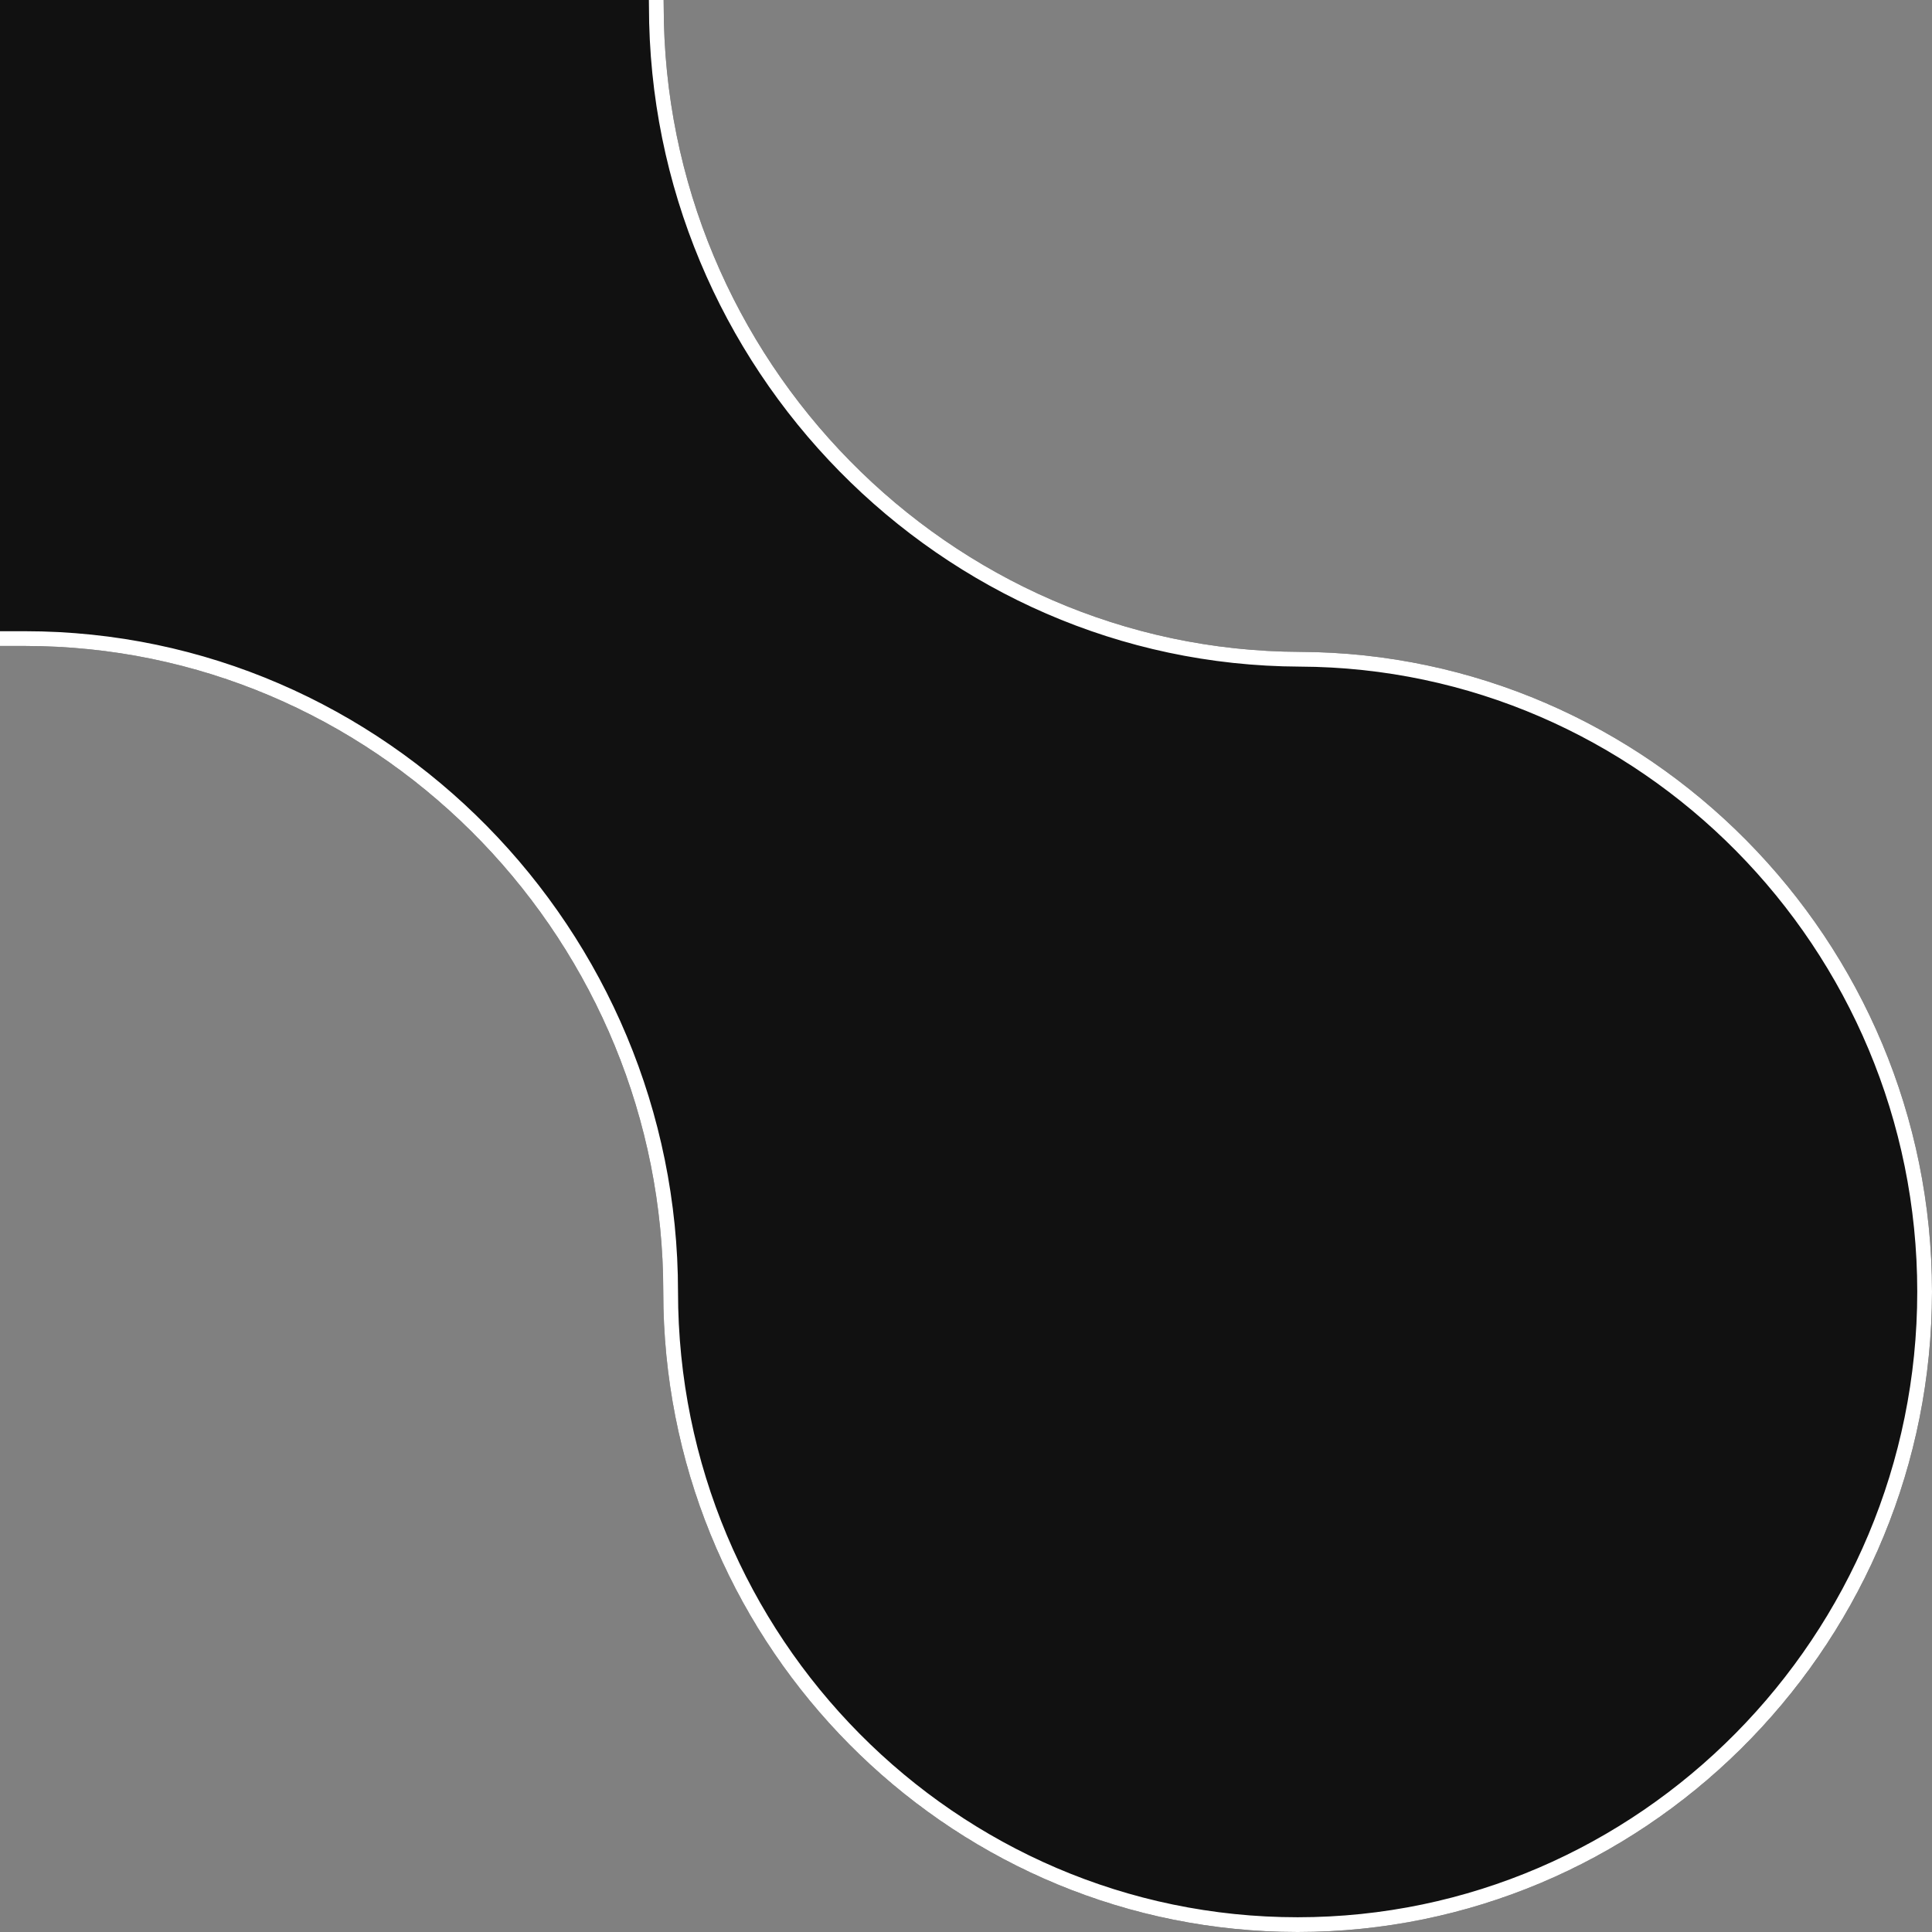
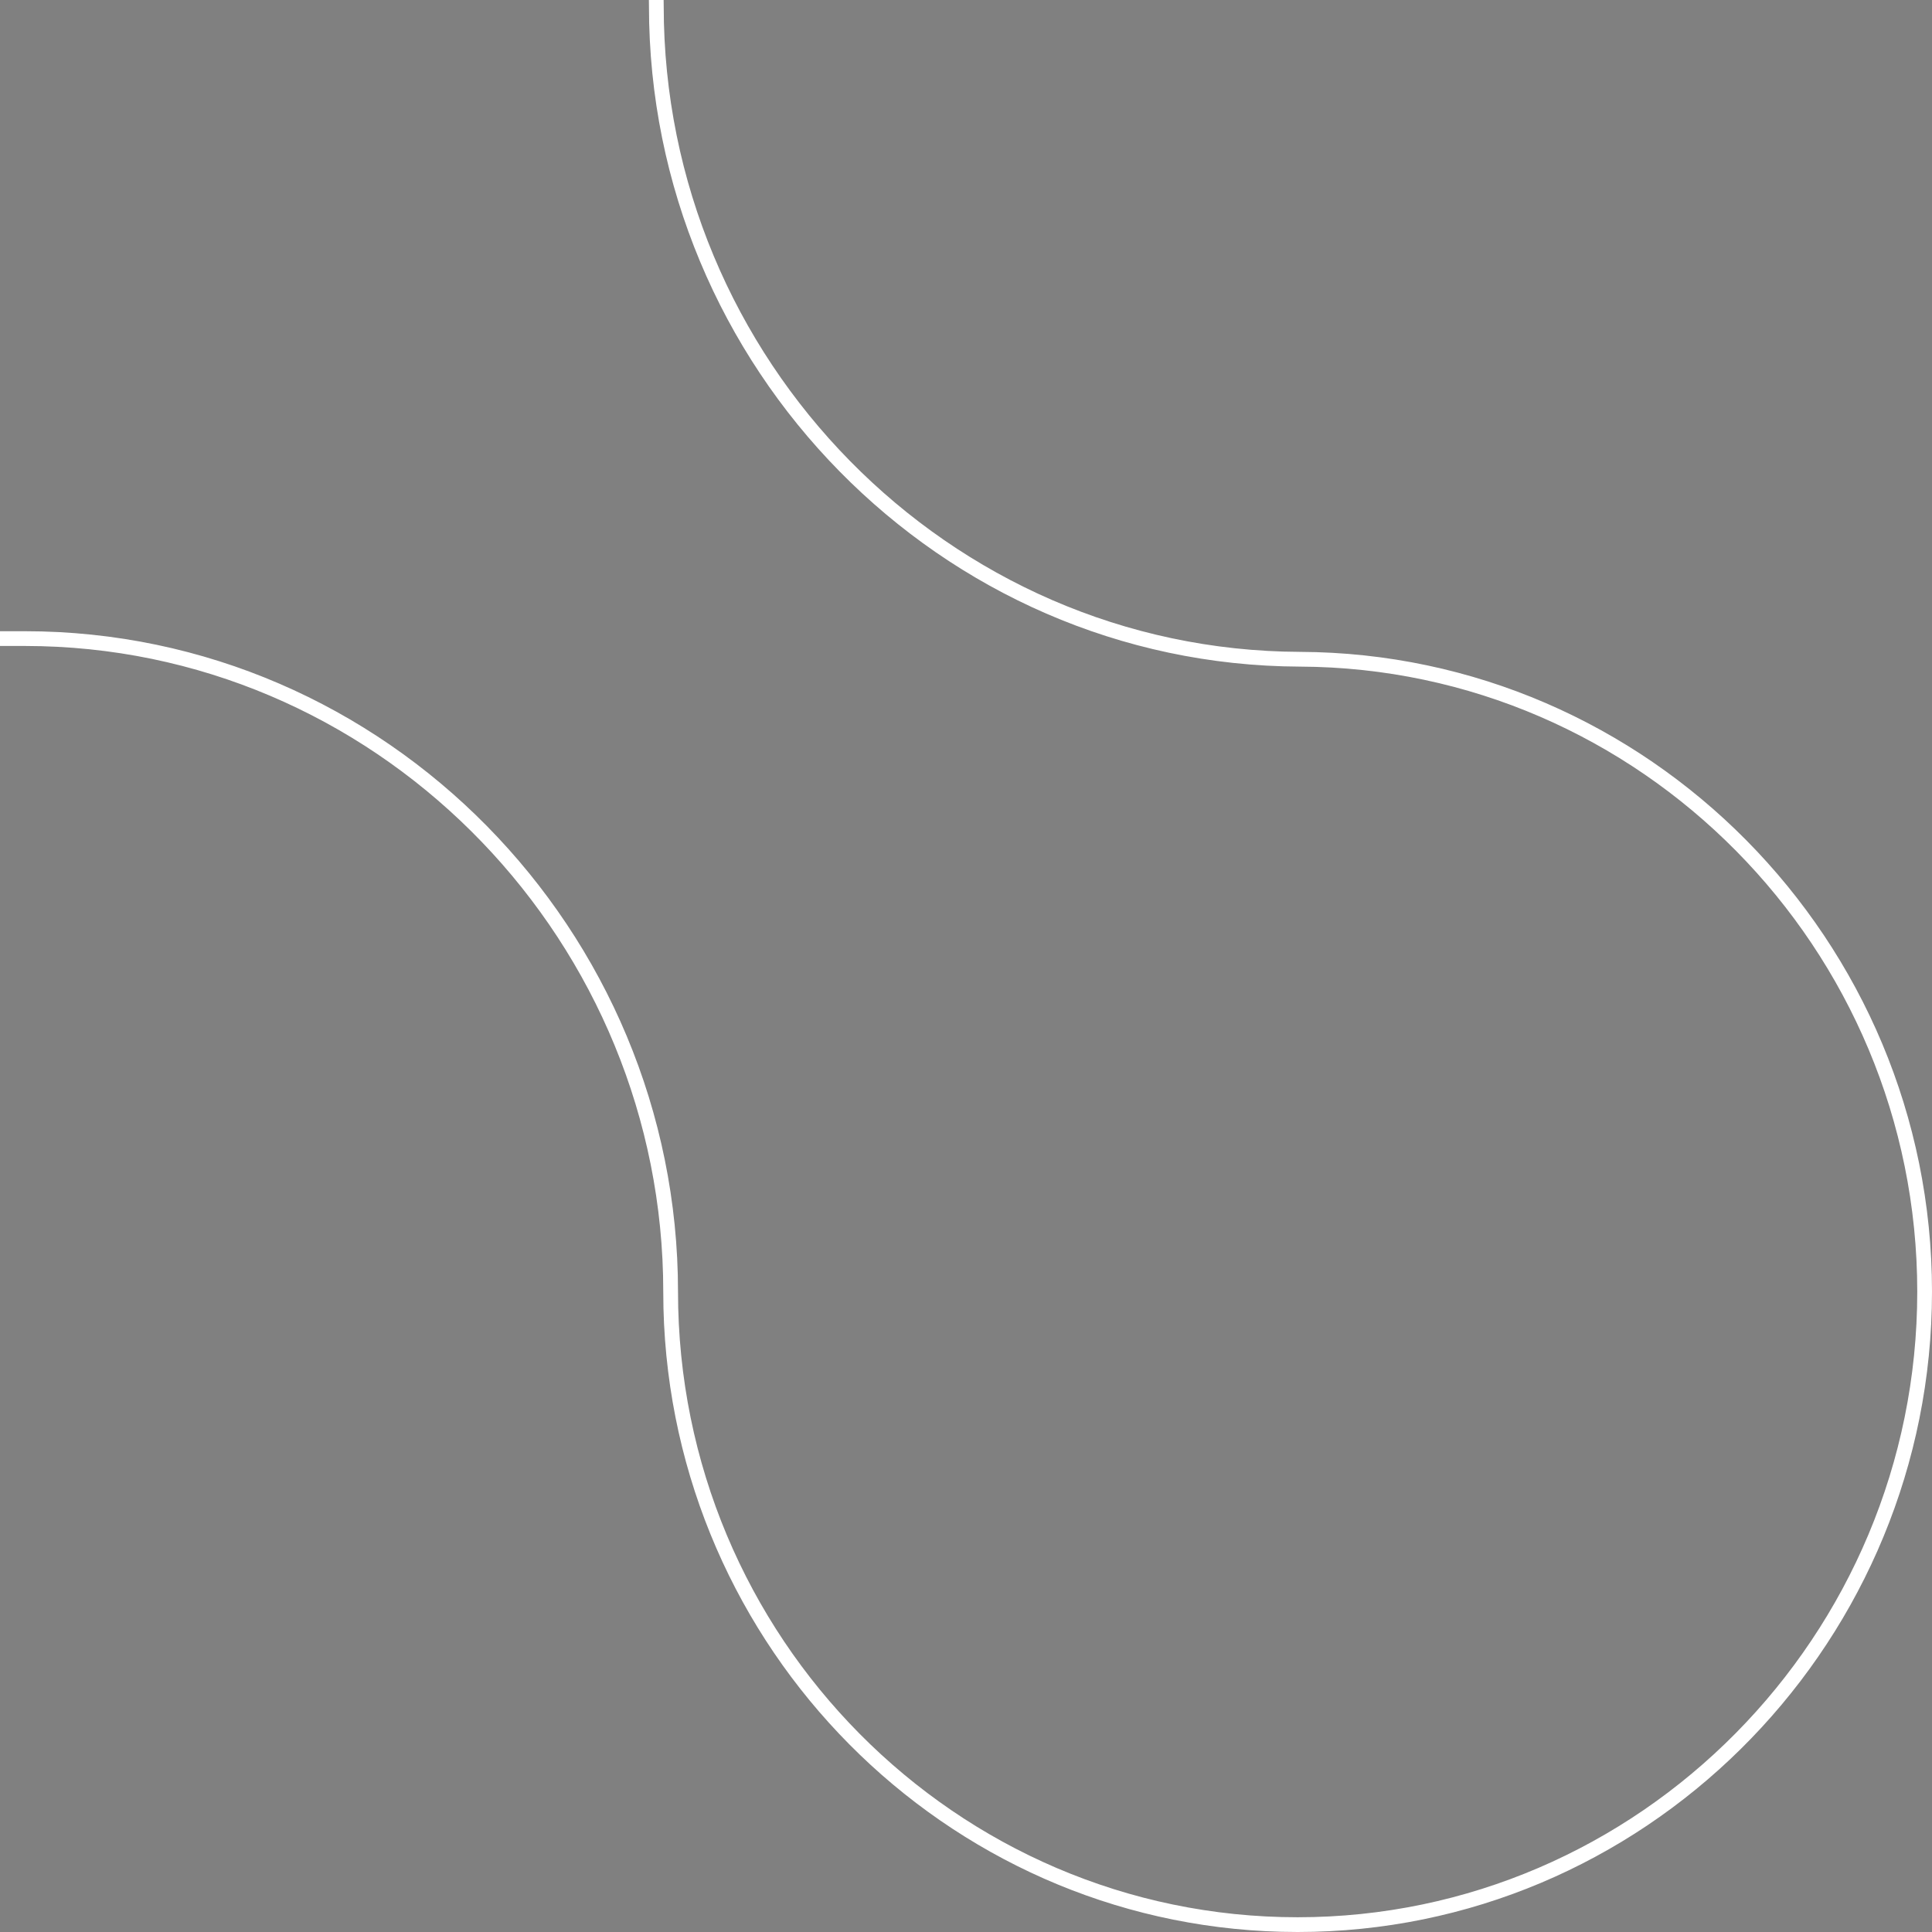
<svg xmlns="http://www.w3.org/2000/svg" width="131" height="131" viewBox="0 0 131 131" fill="none">
  <rect x="0" y="0" width="131" height="131" fill="#808080" stroke="none" />
-   <path d="M45.003 0.415C45.003 24.373 64.31 44.108 88.139 44.2C111.753 44.293 131 63.75 131 87.585C131 111.42 111.723 131 87.986 131C64.28 131 44.973 111.543 44.973 87.585C44.973 63.626 25.604 43.8 1.684 43.8H0V0H44.998C44.999 0.138 45.003 0.277 45.003 0.415Z" fill="#111111" />
  <path d="M45.003 0.415C45.003 24.373 64.31 44.108 88.139 44.2C111.753 44.293 131 63.75 131 87.585L130.985 88.699C130.396 112.027 111.352 131 87.986 131L86.878 130.985C64.049 130.4 45.567 111.774 44.986 88.704L44.973 87.585C44.973 64.001 26.205 44.421 2.802 43.815L1.684 43.8H0V42.8H1.684C26.17 42.8 45.973 63.089 45.973 87.585C45.973 110.999 64.841 130 87.986 130C111.16 130 130 110.878 130 87.585C130 64.293 111.191 45.291 88.135 45.2C63.743 45.105 44.003 24.912 44.003 0.415C44.003 0.277 43.999 0.138 43.998 0H44.998C44.999 0.138 45.003 0.277 45.003 0.415Z" fill="white" />
</svg>